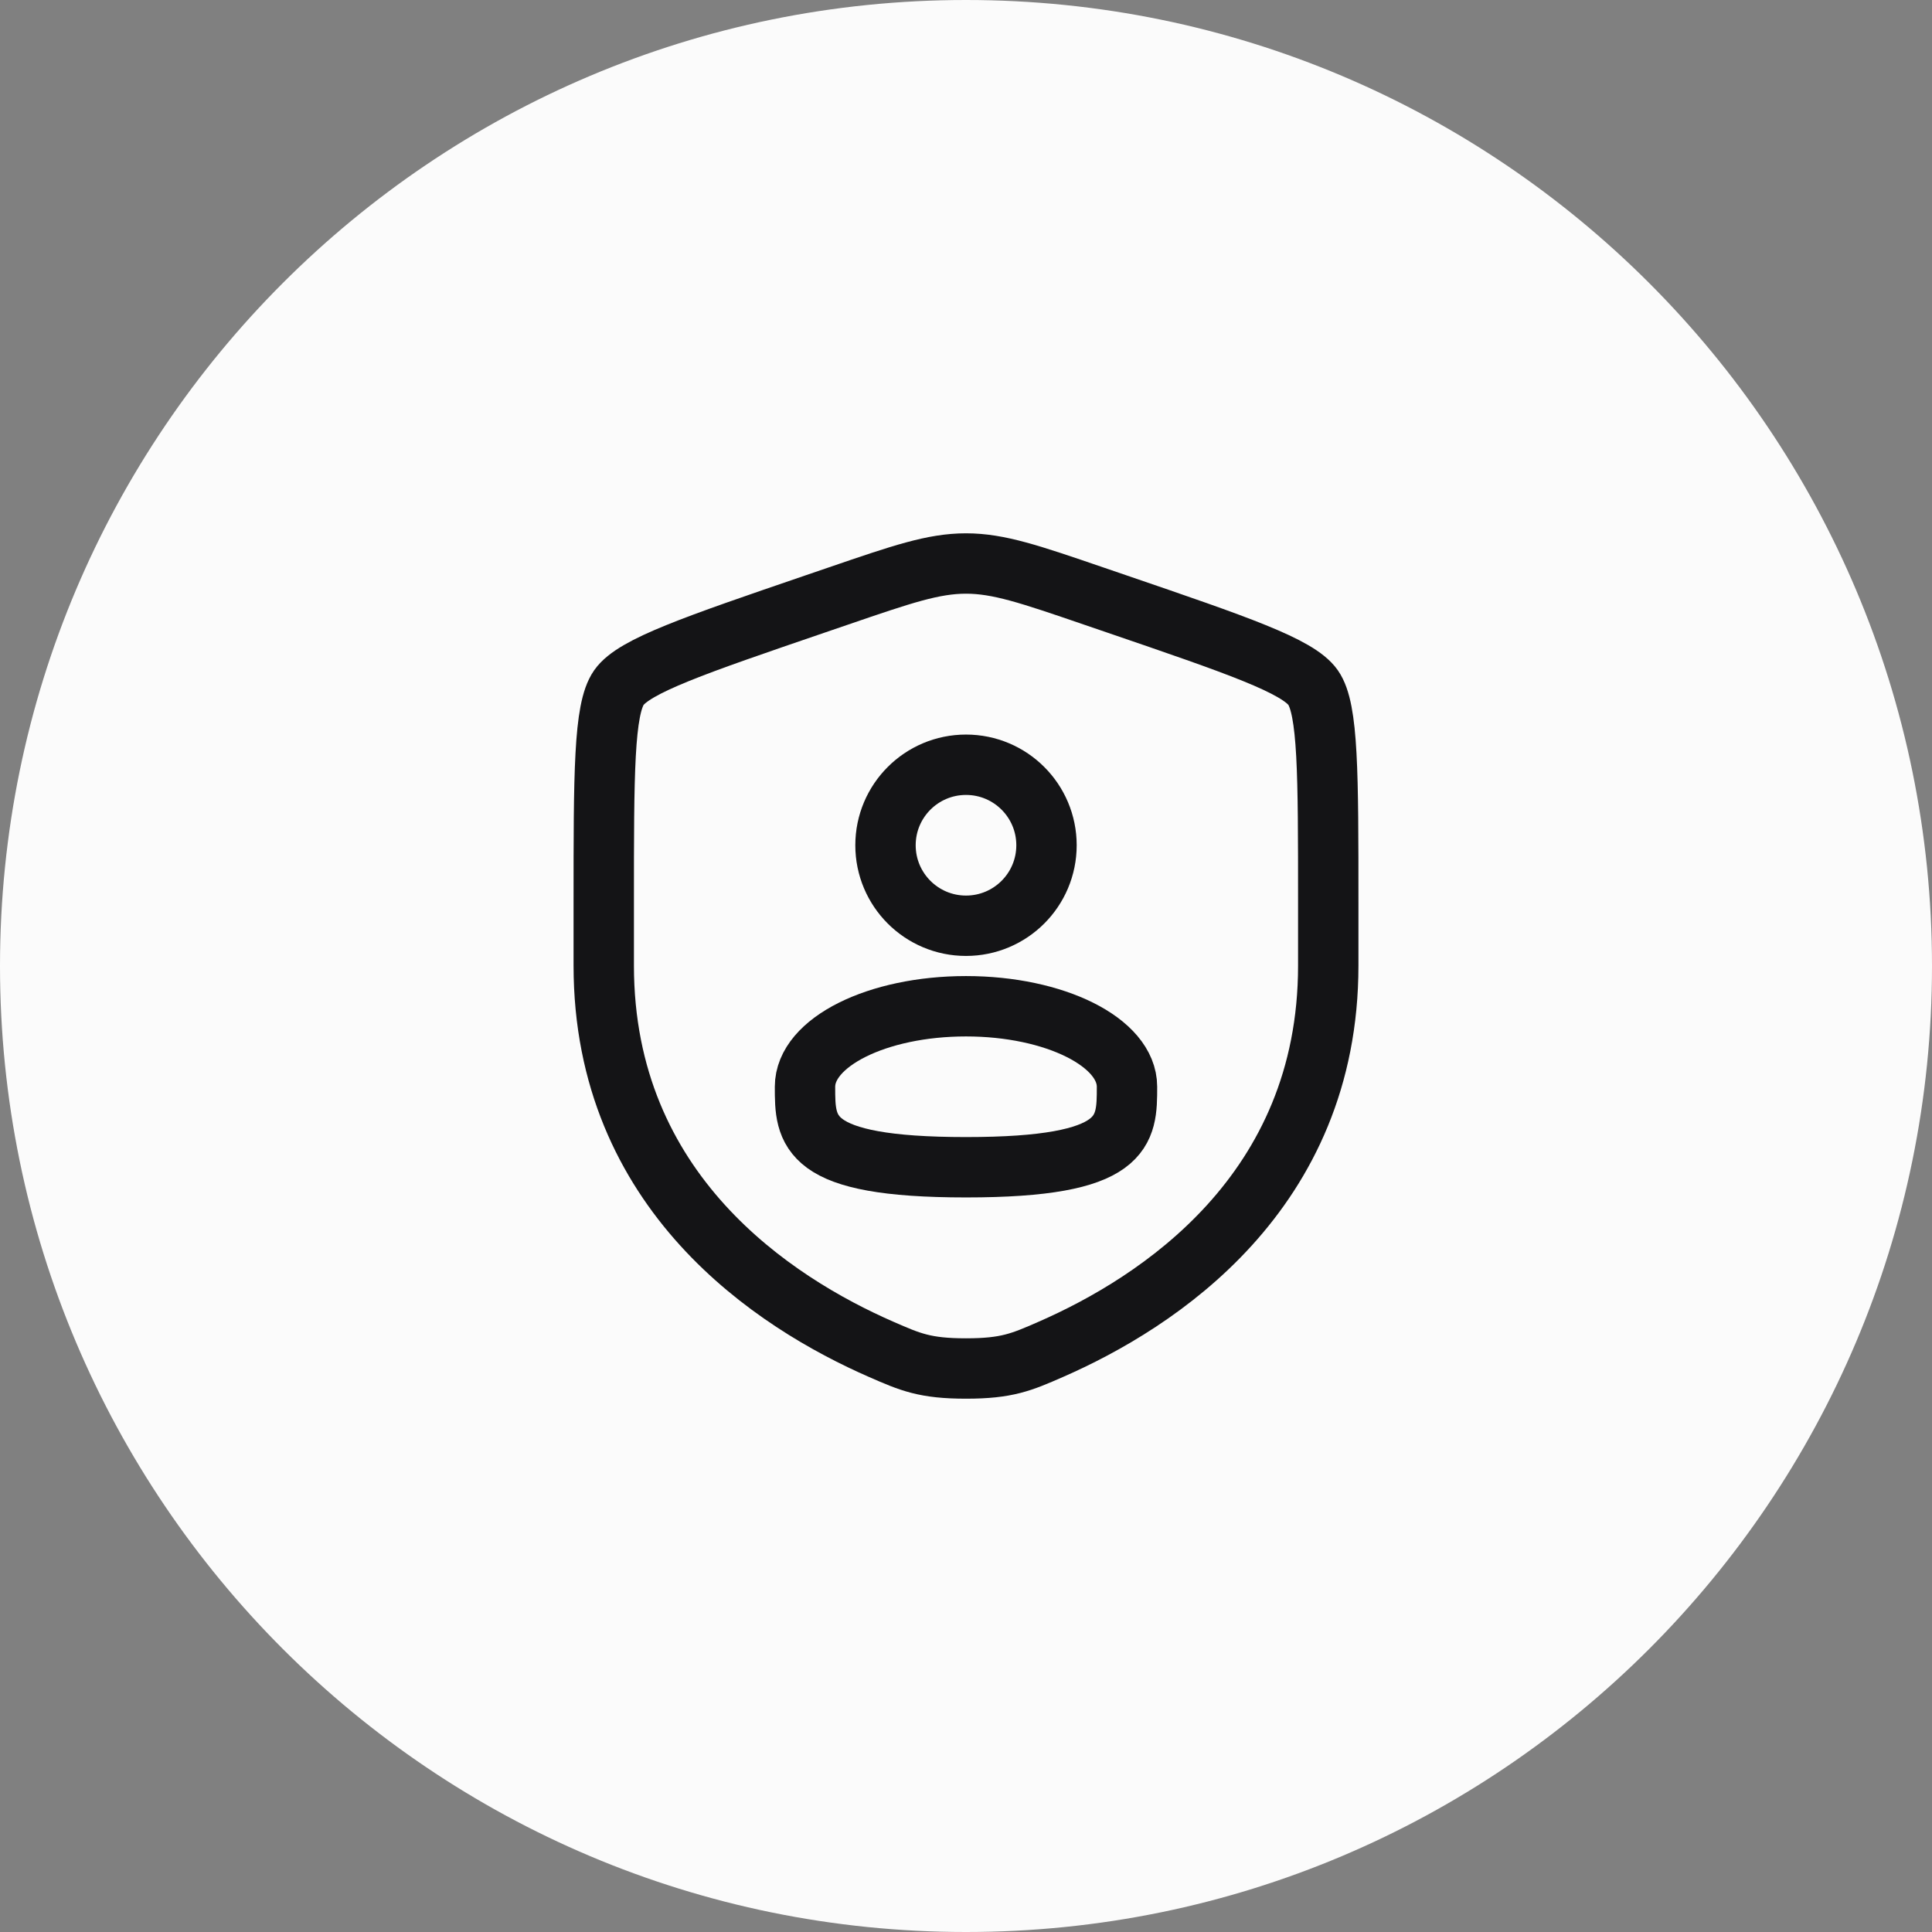
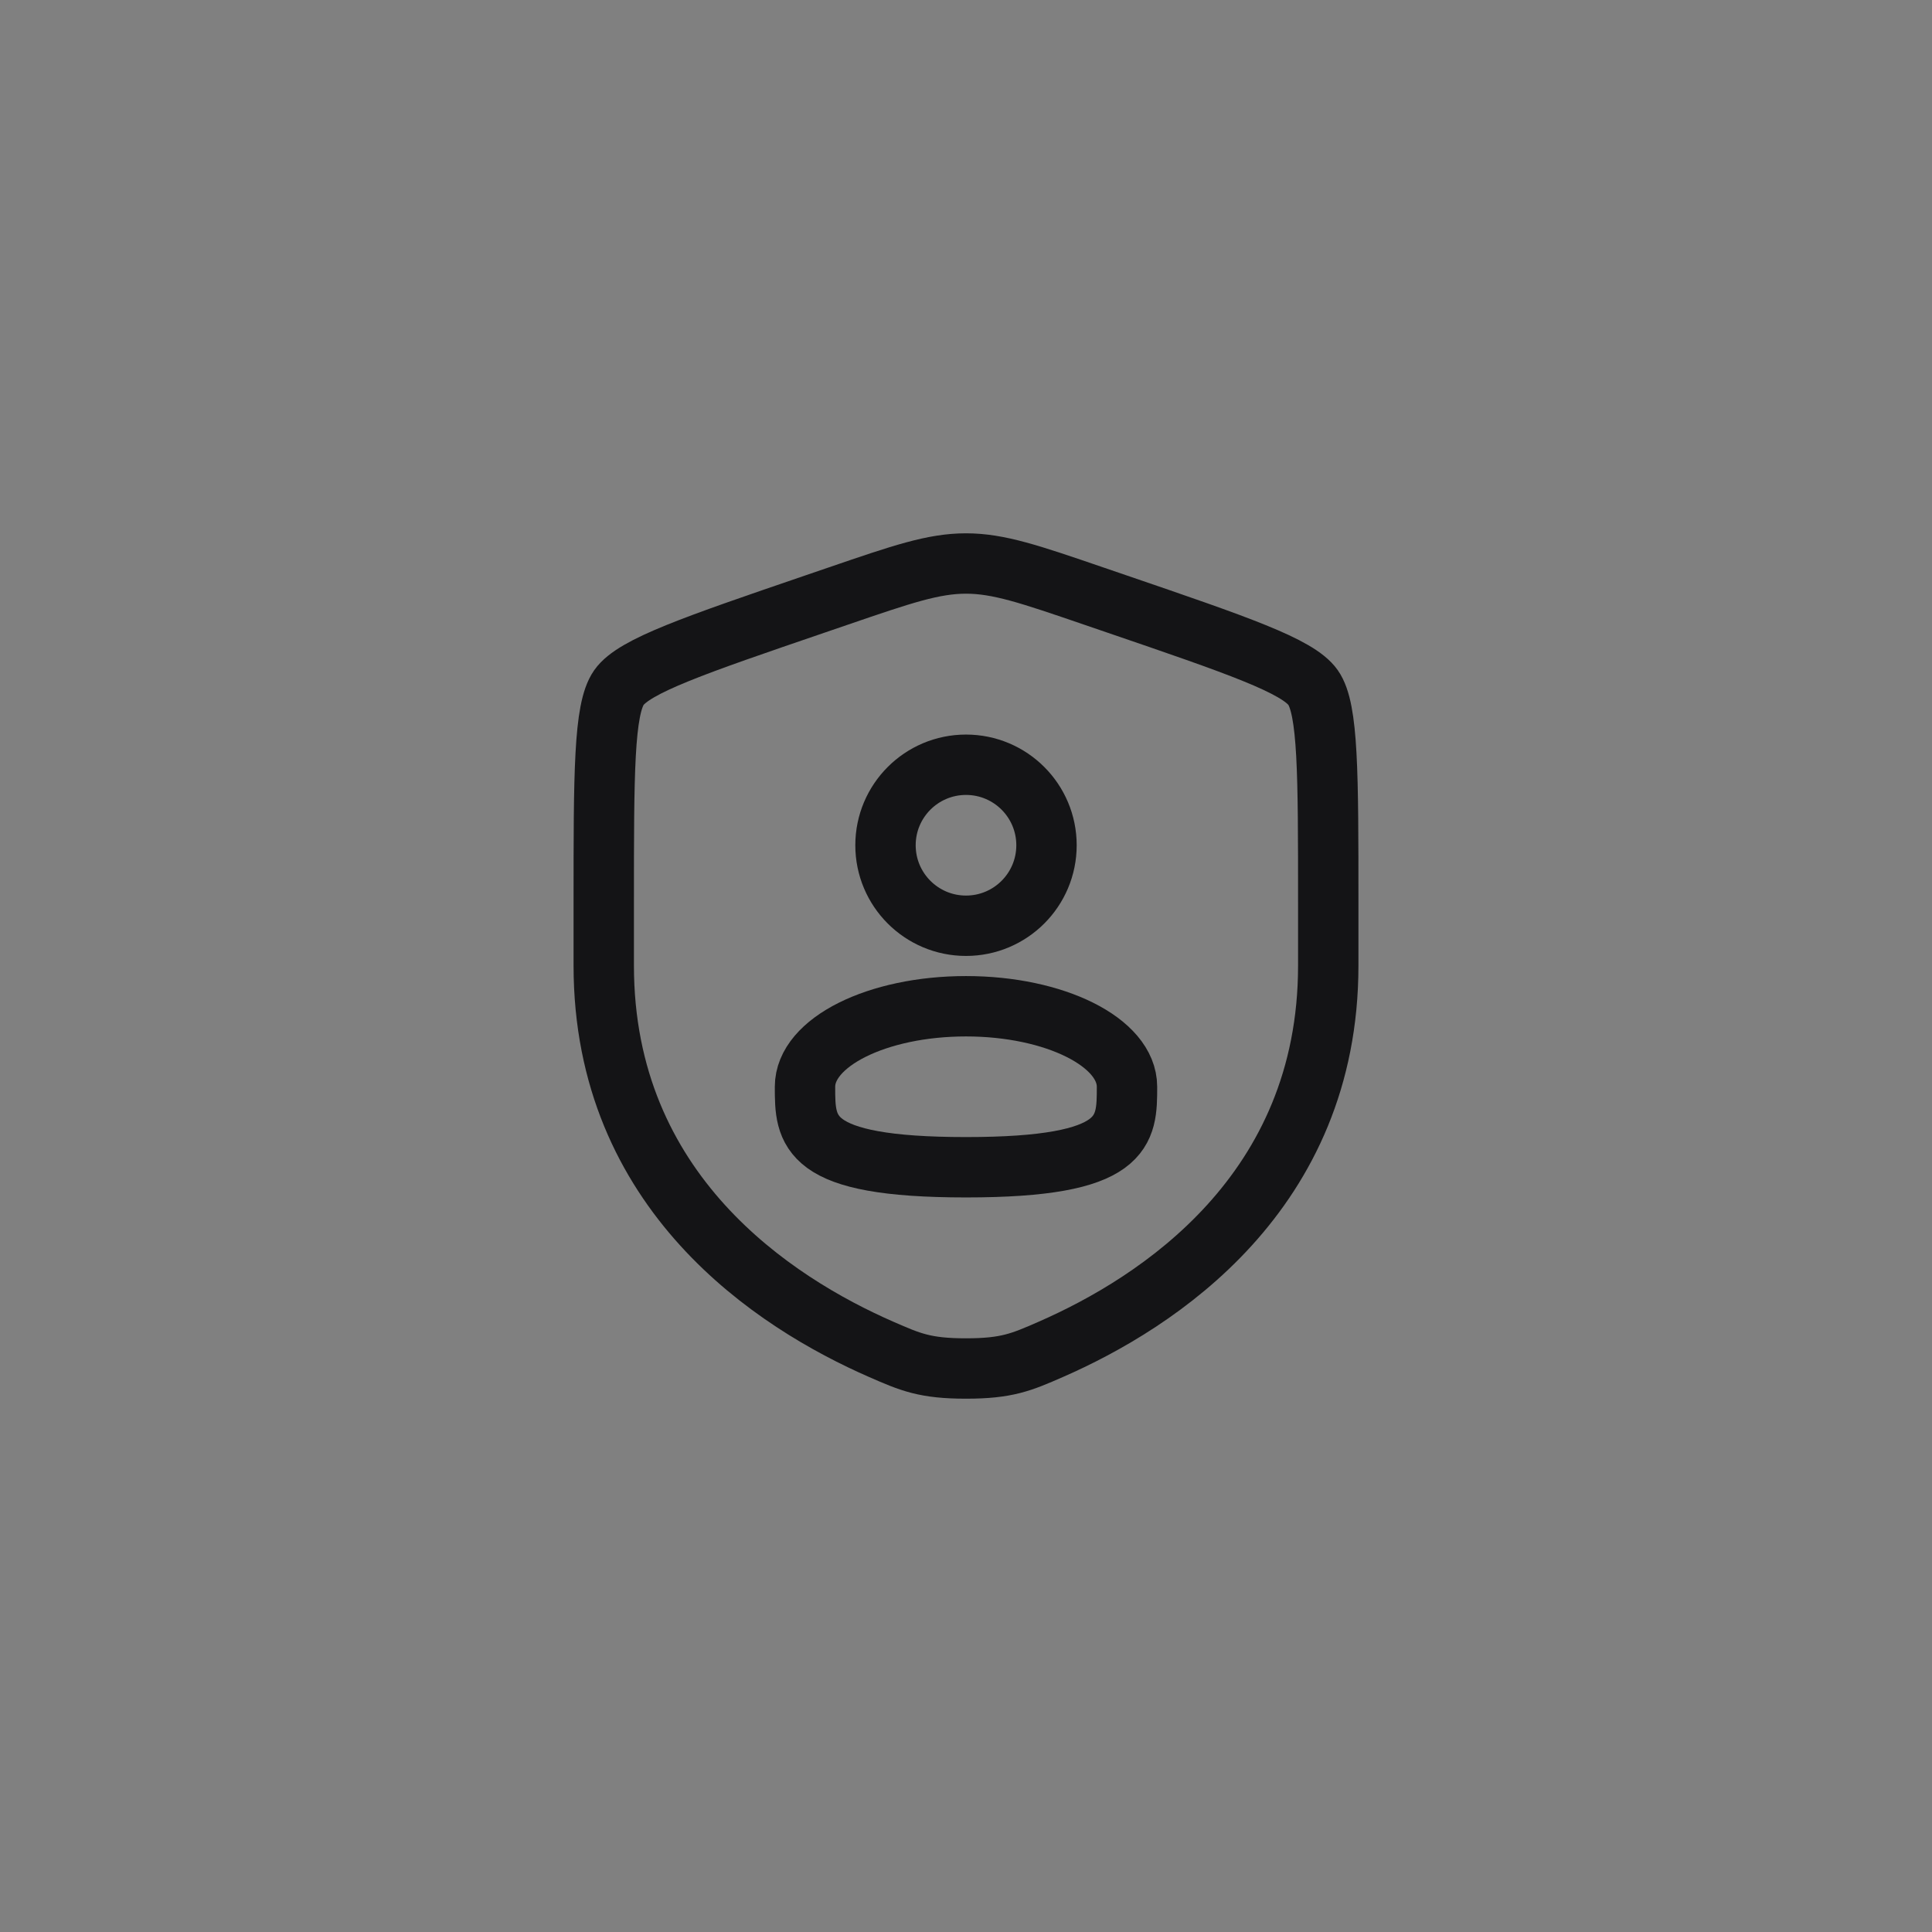
<svg xmlns="http://www.w3.org/2000/svg" width="48" height="48" viewBox="0 0 48 48" fill="none">
  <rect x="0" y="0" width="48" height="48" fill="#808080" stroke="none" />
-   <path d="M0 24C0 10.745 10.745 0 24 0C37.255 0 48 10.745 48 24C48 37.255 37.255 48 24 48C10.745 48 0 37.255 0 24Z" fill="#FBFBFB" />
  <path d="M15 22.417C15 19.219 15 17.62 15.377 17.082C15.755 16.544 17.258 16.03 20.265 15.001L20.838 14.805C22.405 14.268 23.189 14 24 14C24.811 14 25.595 14.268 27.162 14.805L27.735 15.001C30.742 16.03 32.245 16.544 32.623 17.082C33 17.62 33 19.219 33 22.417C33 22.9 33 23.423 33 23.991C33 29.629 28.761 32.365 26.101 33.527C25.38 33.842 25.019 34 24 34C22.981 34 22.62 33.842 21.899 33.527C19.239 32.365 15 29.629 15 23.991C15 23.423 15 22.9 15 22.417Z" stroke="#141416" stroke-width="1.5" />
  <circle cx="24" cy="21" r="2" stroke="#141416" stroke-width="1.5" />
  <path d="M28 27C28 28.105 28 29 24 29C20 29 20 28.105 20 27C20 25.895 21.791 25 24 25C26.209 25 28 25.895 28 27Z" stroke="#141416" stroke-width="1.5" />
</svg>